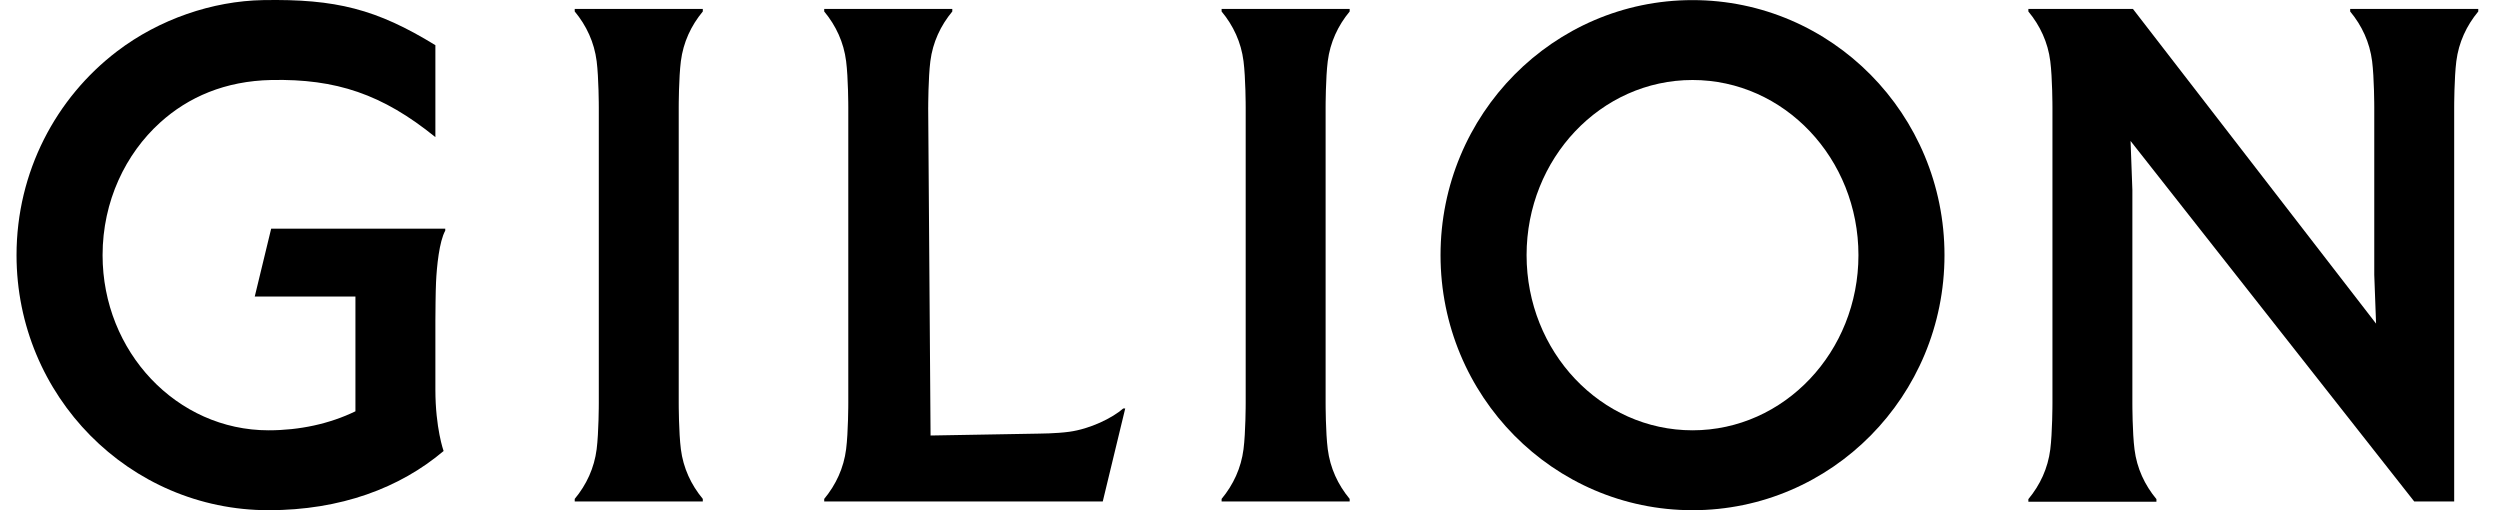
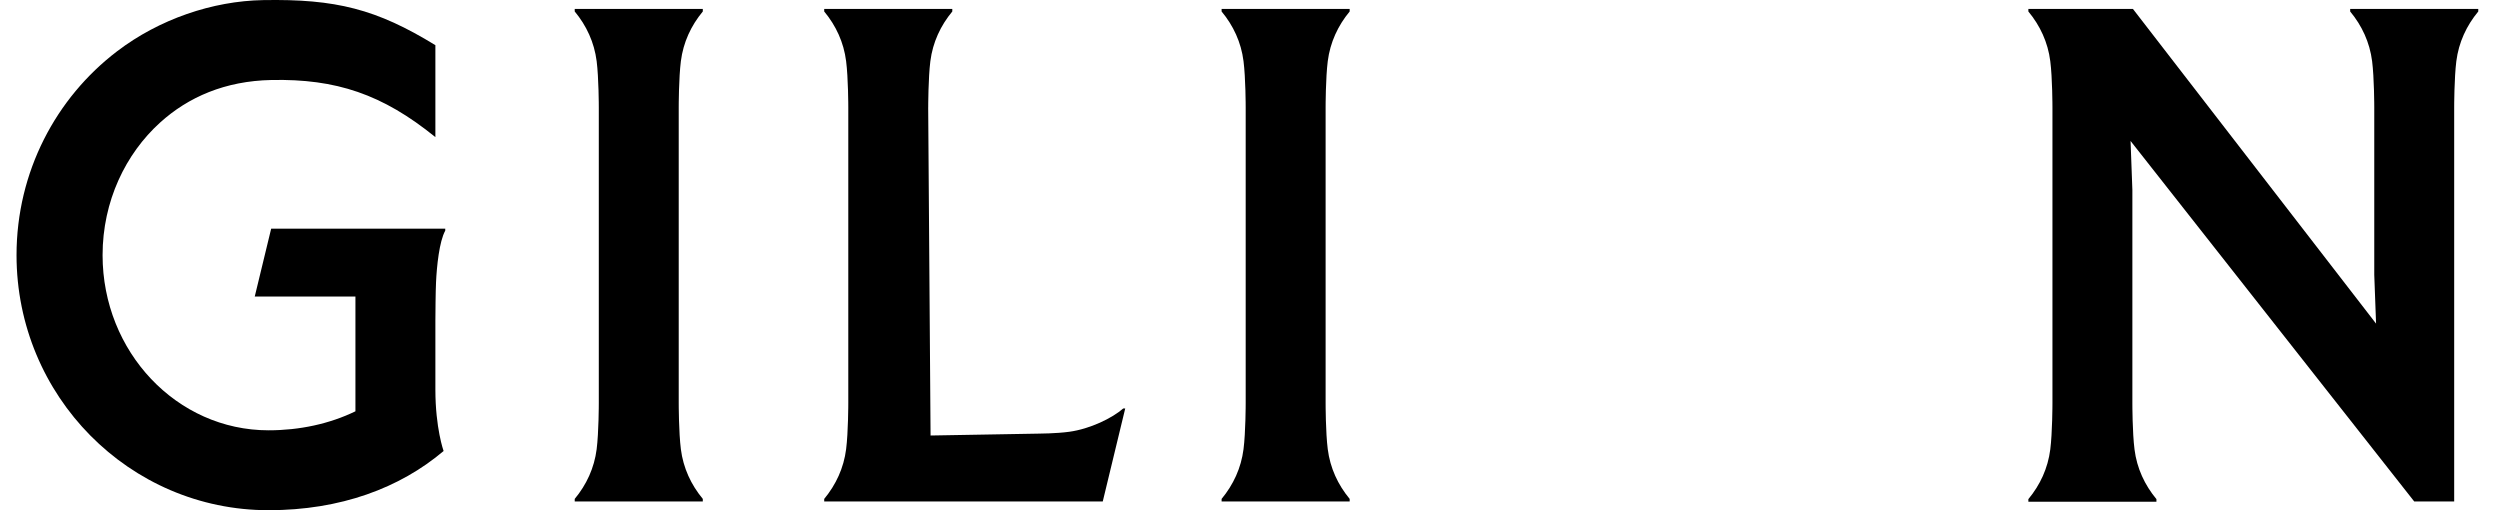
<svg xmlns="http://www.w3.org/2000/svg" width="98px" height="20px" viewBox="0 0 98 20" fill="none">
  <path fill-rule="evenodd" clip-rule="evenodd" d="M93.071 10.772L93.142 12.686L83.61 0.349H79.512V0.45C79.972 1.005 80.278 1.659 80.371 2.399C80.455 3.057 80.456 4.175 80.456 4.21V15.806C80.456 15.841 80.454 16.959 80.371 17.617C80.277 18.358 79.972 19.012 79.512 19.566V19.667H84.532V19.566C84.072 19.011 83.766 18.357 83.673 17.617C83.589 16.959 83.589 15.841 83.589 15.806V7.445L83.518 5.526L94.638 19.658H96.204V4.21C96.204 4.175 96.205 3.057 96.288 2.399C96.382 1.659 96.688 1.005 97.148 0.45V0.349H92.127V0.45C92.587 1.005 92.893 1.659 92.987 2.399C93.07 3.057 93.071 4.175 93.071 4.21V10.772H93.071Z" fill="currentColor" />
-   <path fill-rule="evenodd" clip-rule="evenodd" d="M66.347 0.004C60.893 0.004 56.469 4.479 56.469 10.002C56.469 15.525 60.892 20 66.347 20C71.801 20 76.224 15.525 76.224 10.002C76.224 4.479 71.8 0.004 66.347 0.004ZM66.347 16.868C62.748 16.868 59.842 13.788 59.842 10.002C59.842 6.216 62.748 3.136 66.347 3.136C69.945 3.136 72.851 6.216 72.851 10.002C72.851 13.788 69.945 16.868 66.347 16.868Z" fill="currentColor" />
  <path fill-rule="evenodd" clip-rule="evenodd" d="M26.606 4.21C26.606 4.175 26.607 3.057 26.69 2.399C26.784 1.659 27.09 1.004 27.55 0.45V0.349H22.529V0.449C22.989 1.004 23.295 1.659 23.389 2.398C23.472 3.056 23.473 4.175 23.473 4.209V15.797C23.473 15.831 23.472 16.95 23.389 17.608C23.295 18.348 22.989 19.002 22.529 19.557V19.658H27.55V19.557C27.09 19.002 26.784 18.348 26.69 17.608C26.607 16.95 26.606 15.832 26.606 15.797V4.21Z" fill="currentColor" />
  <path fill-rule="evenodd" clip-rule="evenodd" d="M36.386 4.21C36.386 4.175 36.387 3.057 36.47 2.399C36.564 1.659 36.87 1.005 37.33 0.45V0.349H32.309V0.45C32.769 1.004 33.075 1.659 33.168 2.399C33.252 3.056 33.253 4.175 33.253 4.21V15.796C33.253 15.796 33.253 16.939 33.168 17.608C33.074 18.348 32.768 19.002 32.309 19.557V19.658H43.228L44.109 16.011H44.032C43.606 16.387 42.734 16.814 41.912 16.926C41.4 16.996 40.719 16.998 40.719 16.998L36.478 17.072L36.385 4.21L36.386 4.21Z" fill="currentColor" />
  <path fill-rule="evenodd" clip-rule="evenodd" d="M51.964 4.21C51.964 4.175 51.965 3.057 52.048 2.399C52.142 1.659 52.448 1.004 52.907 0.45V0.349H47.887V0.45C48.347 1.004 48.653 1.659 48.746 2.398C48.83 3.056 48.831 4.175 48.831 4.21V15.797C48.831 15.831 48.83 16.95 48.746 17.608C48.652 18.348 48.346 19.002 47.887 19.557V19.658H52.907V19.557C52.447 19.002 52.142 18.348 52.048 17.608C51.964 16.95 51.964 15.832 51.964 15.797V4.21Z" fill="currentColor" />
  <path fill-rule="evenodd" clip-rule="evenodd" d="M9.986 11.624H13.933V16.123C12.919 16.615 11.745 16.868 10.526 16.868C6.927 16.868 4.021 13.788 4.021 10.002C4.021 7.883 4.928 6.025 6.273 4.807C7.378 3.805 8.825 3.172 10.639 3.136C13.175 3.085 14.992 3.692 17.067 5.375V1.771C14.76 0.357 13.169 -0.047 10.312 0.004C8.329 0.04 6.242 0.751 4.589 2.011C2.196 3.835 0.648 6.735 0.648 10.002C0.648 15.525 5.072 20 10.526 20C13.354 20 15.675 19.129 17.389 17.68C17.389 17.68 17.067 16.782 17.067 15.273C17.067 14.665 17.067 13.217 17.067 12.57C17.069 12.199 17.075 11.435 17.093 11.055C17.121 10.449 17.218 9.466 17.454 9.041V8.963H10.63L9.986 11.624L9.986 11.624Z" fill="currentColor" />
</svg>